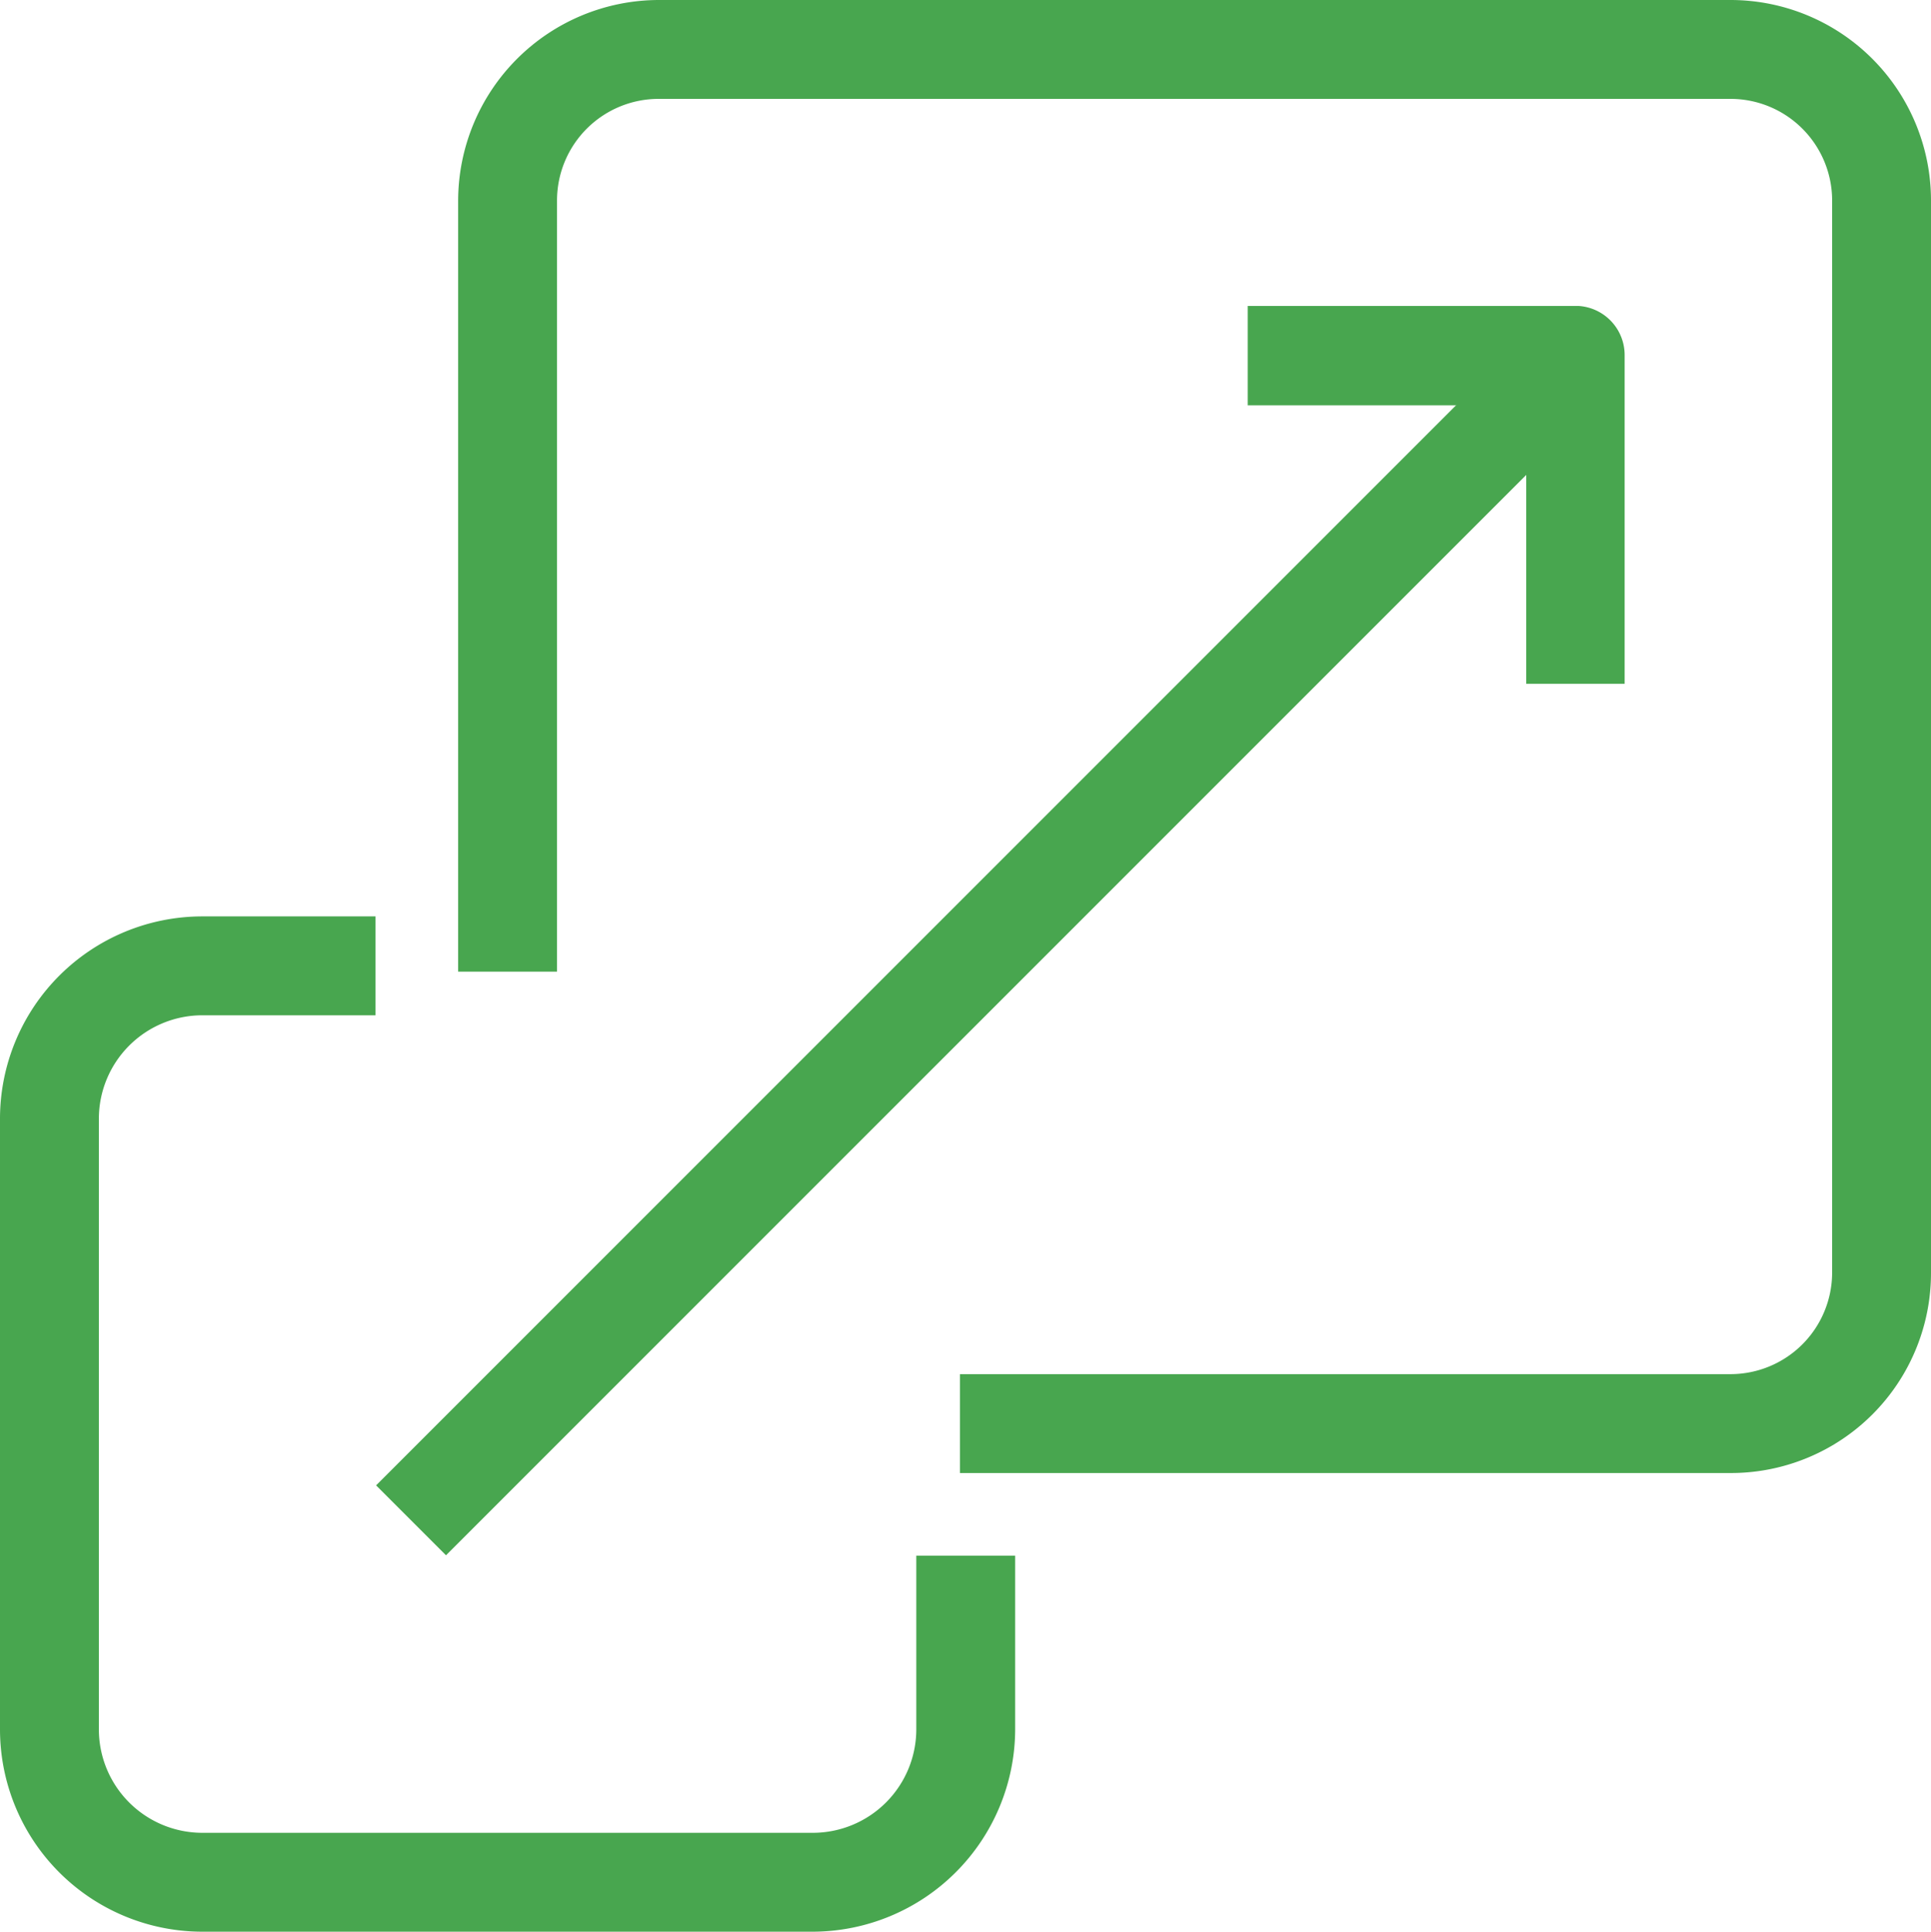
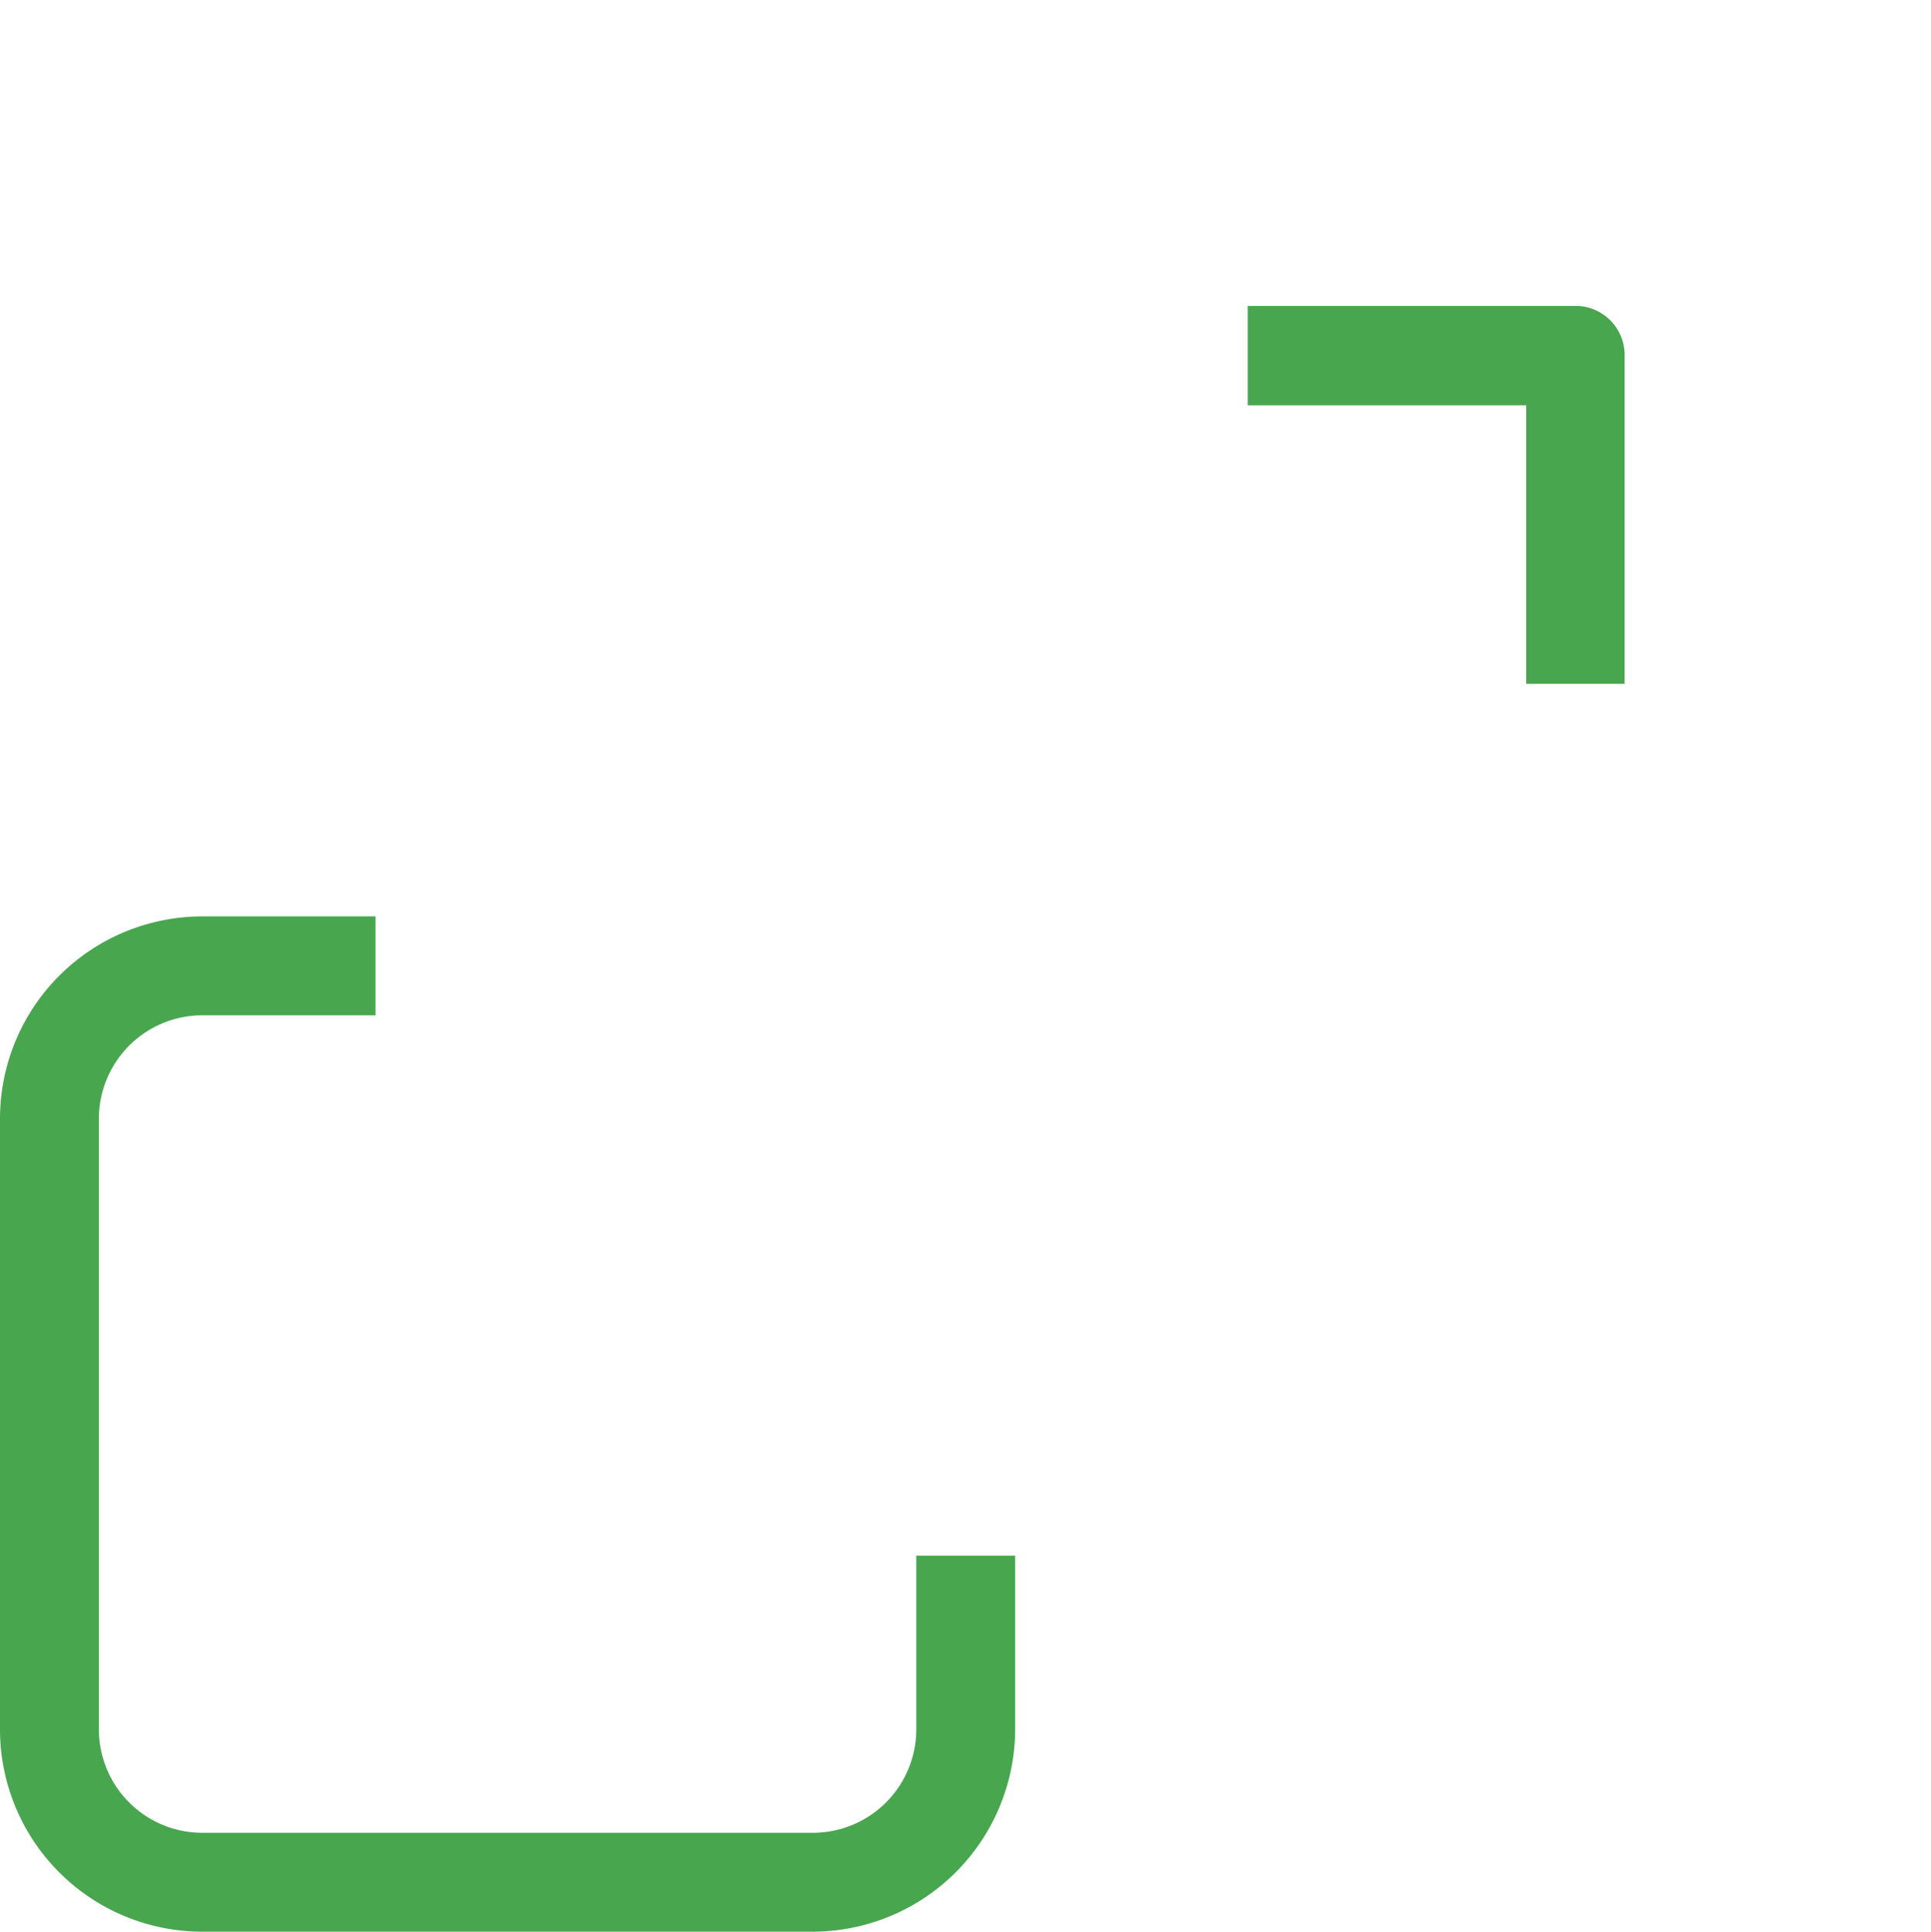
<svg xmlns="http://www.w3.org/2000/svg" viewBox="0 0 41.6 41.61">
  <defs>
    <style>.cls-1{fill:#48a64f;}</style>
  </defs>
  <g id="Layer_2" data-name="Layer 2">
    <g id="Layer_1-2" data-name="Layer 1">
-       <path class="cls-1" d="M37.29,31.73H20.68V29.6H37.29a2.19,2.19,0,0,0,2.18-2.18V4.32a2.19,2.19,0,0,0-2.18-2.19H14.19A2.19,2.19,0,0,0,12,4.32V20.93H9.87V4.32A4.33,4.33,0,0,1,14.19,0h23.1A4.32,4.32,0,0,1,41.6,4.32v23.1A4.31,4.31,0,0,1,37.29,31.73Z" />
      <path class="cls-1" d="M17.51,41.61H4.36A4.36,4.36,0,0,1,0,37.25V24.1a4.36,4.36,0,0,1,4.36-4.36H8.09v2.13H4.36A2.23,2.23,0,0,0,2.13,24.1V37.25a2.23,2.23,0,0,0,2.23,2.23H17.51a2.23,2.23,0,0,0,2.23-2.23V33.51h2.13v3.74A4.37,4.37,0,0,1,17.51,41.61Z" />
      <path class="cls-1" d="M35,14.73H32.88v-6h-6V6.59H34A1.06,1.06,0,0,1,35,7.66Z" />
-       <rect class="cls-1" x="3.66" y="19.14" width="35.49" height="2.13" transform="translate(-8.02 21.05) rotate(-45)" />
    </g>
  </g>
</svg>